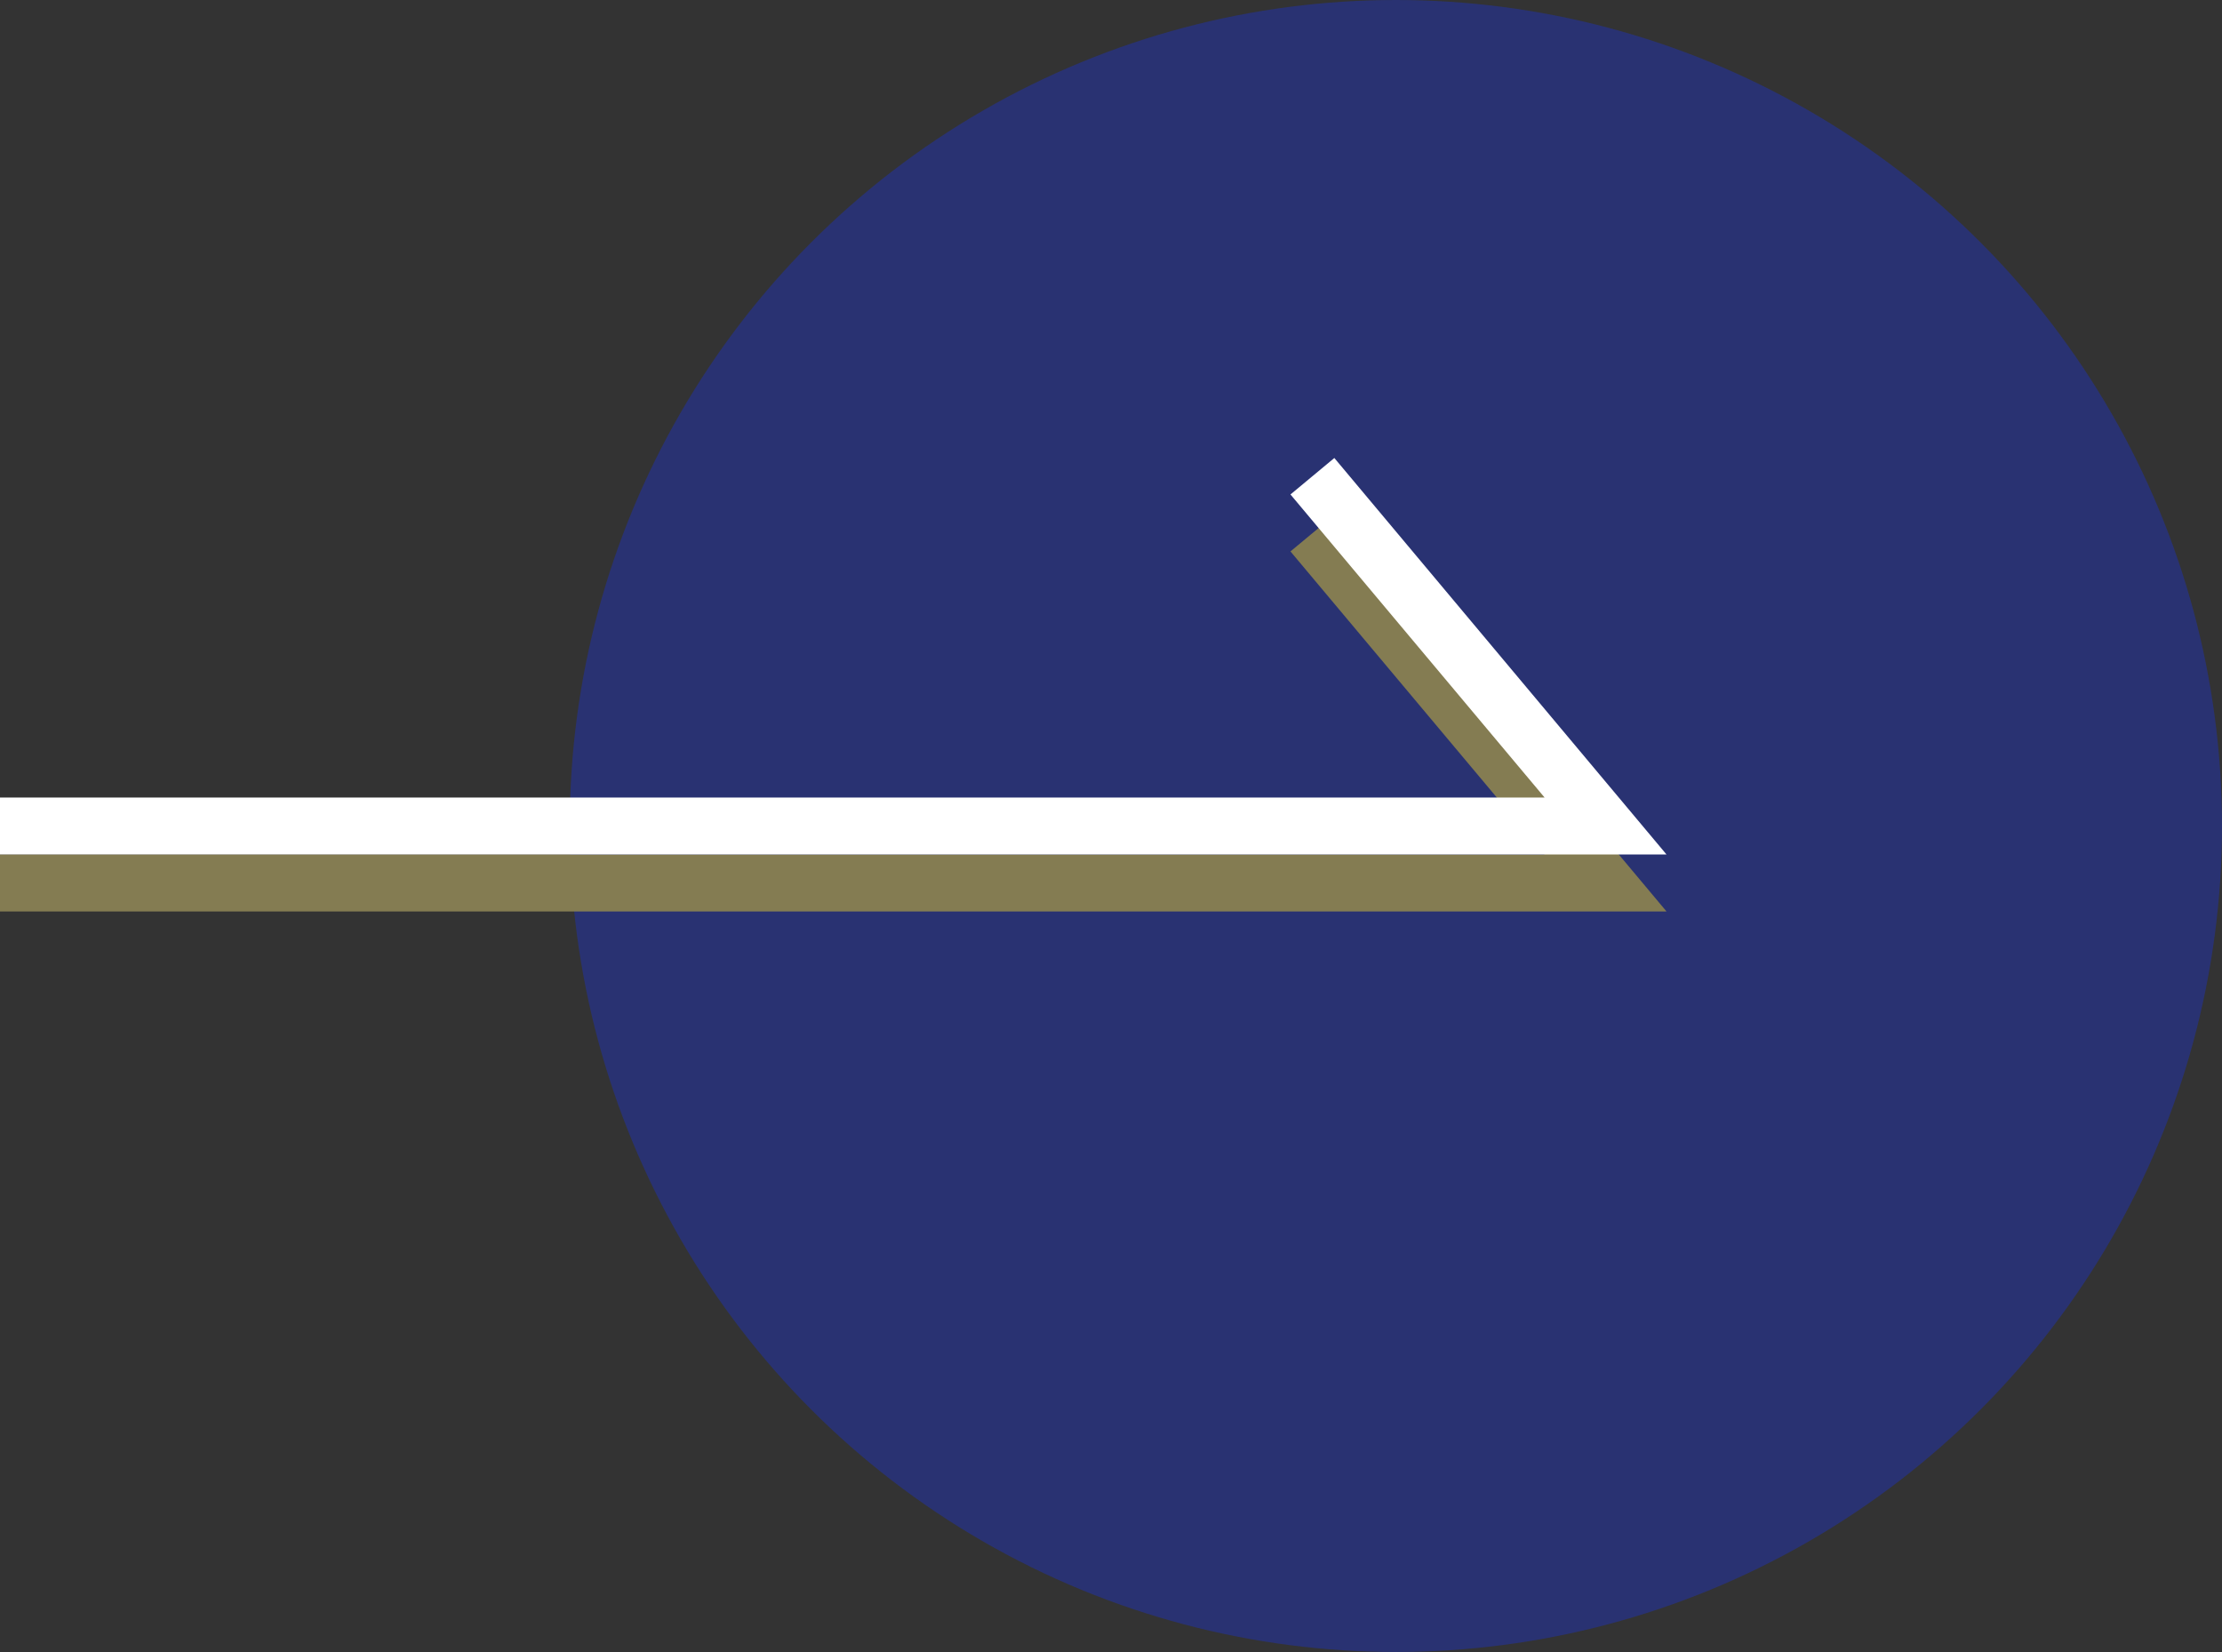
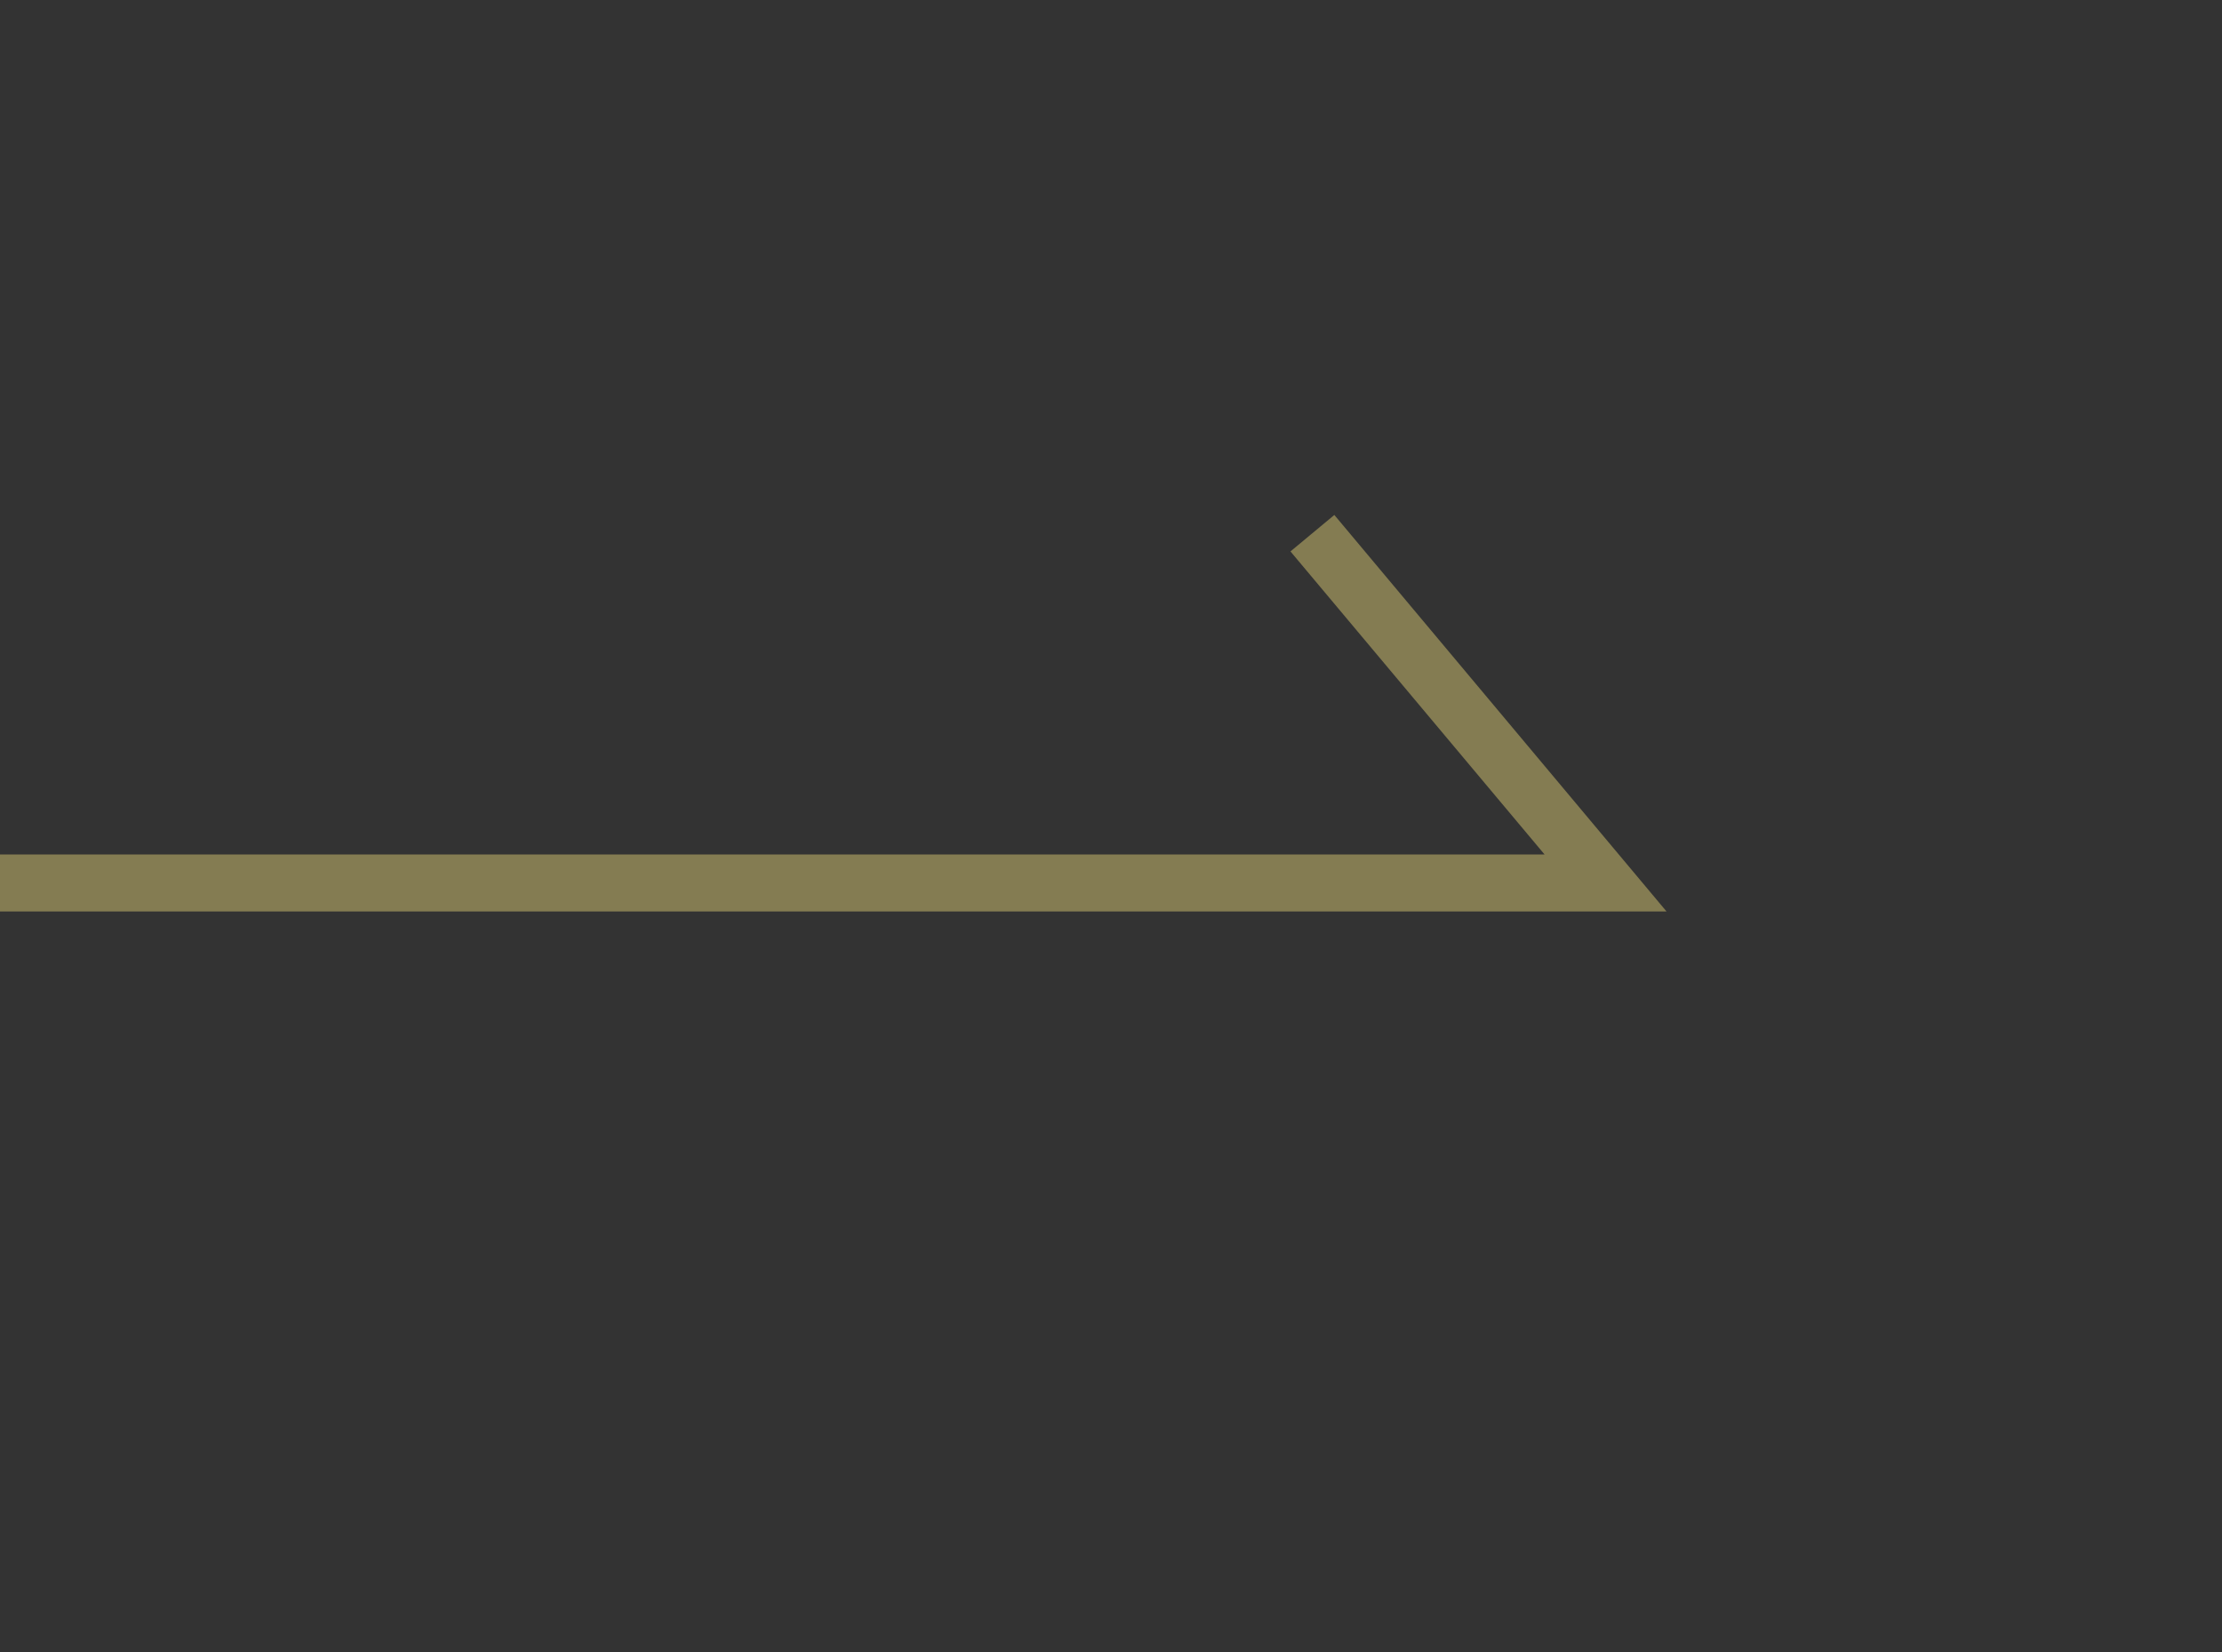
<svg xmlns="http://www.w3.org/2000/svg" id="b" viewBox="0 0 39 29">
  <rect x="0" y="0" width="39" height="29" fill="#333333" stroke="none" />
  <g id="c">
-     <circle cx="24.5" cy="14.5" r="14.5" style="fill:#293272;" />
    <polygon points="29.25 16 0 16 0 15 27.11 15 22.65 9.68 23.42 9.04 29.25 16" style="fill:#847c52;" />
-     <polygon points="29.25 15 0 15 0 14 27.11 14 22.65 8.68 23.42 8.04 29.25 15" style="fill:#fff;" />
  </g>
</svg>